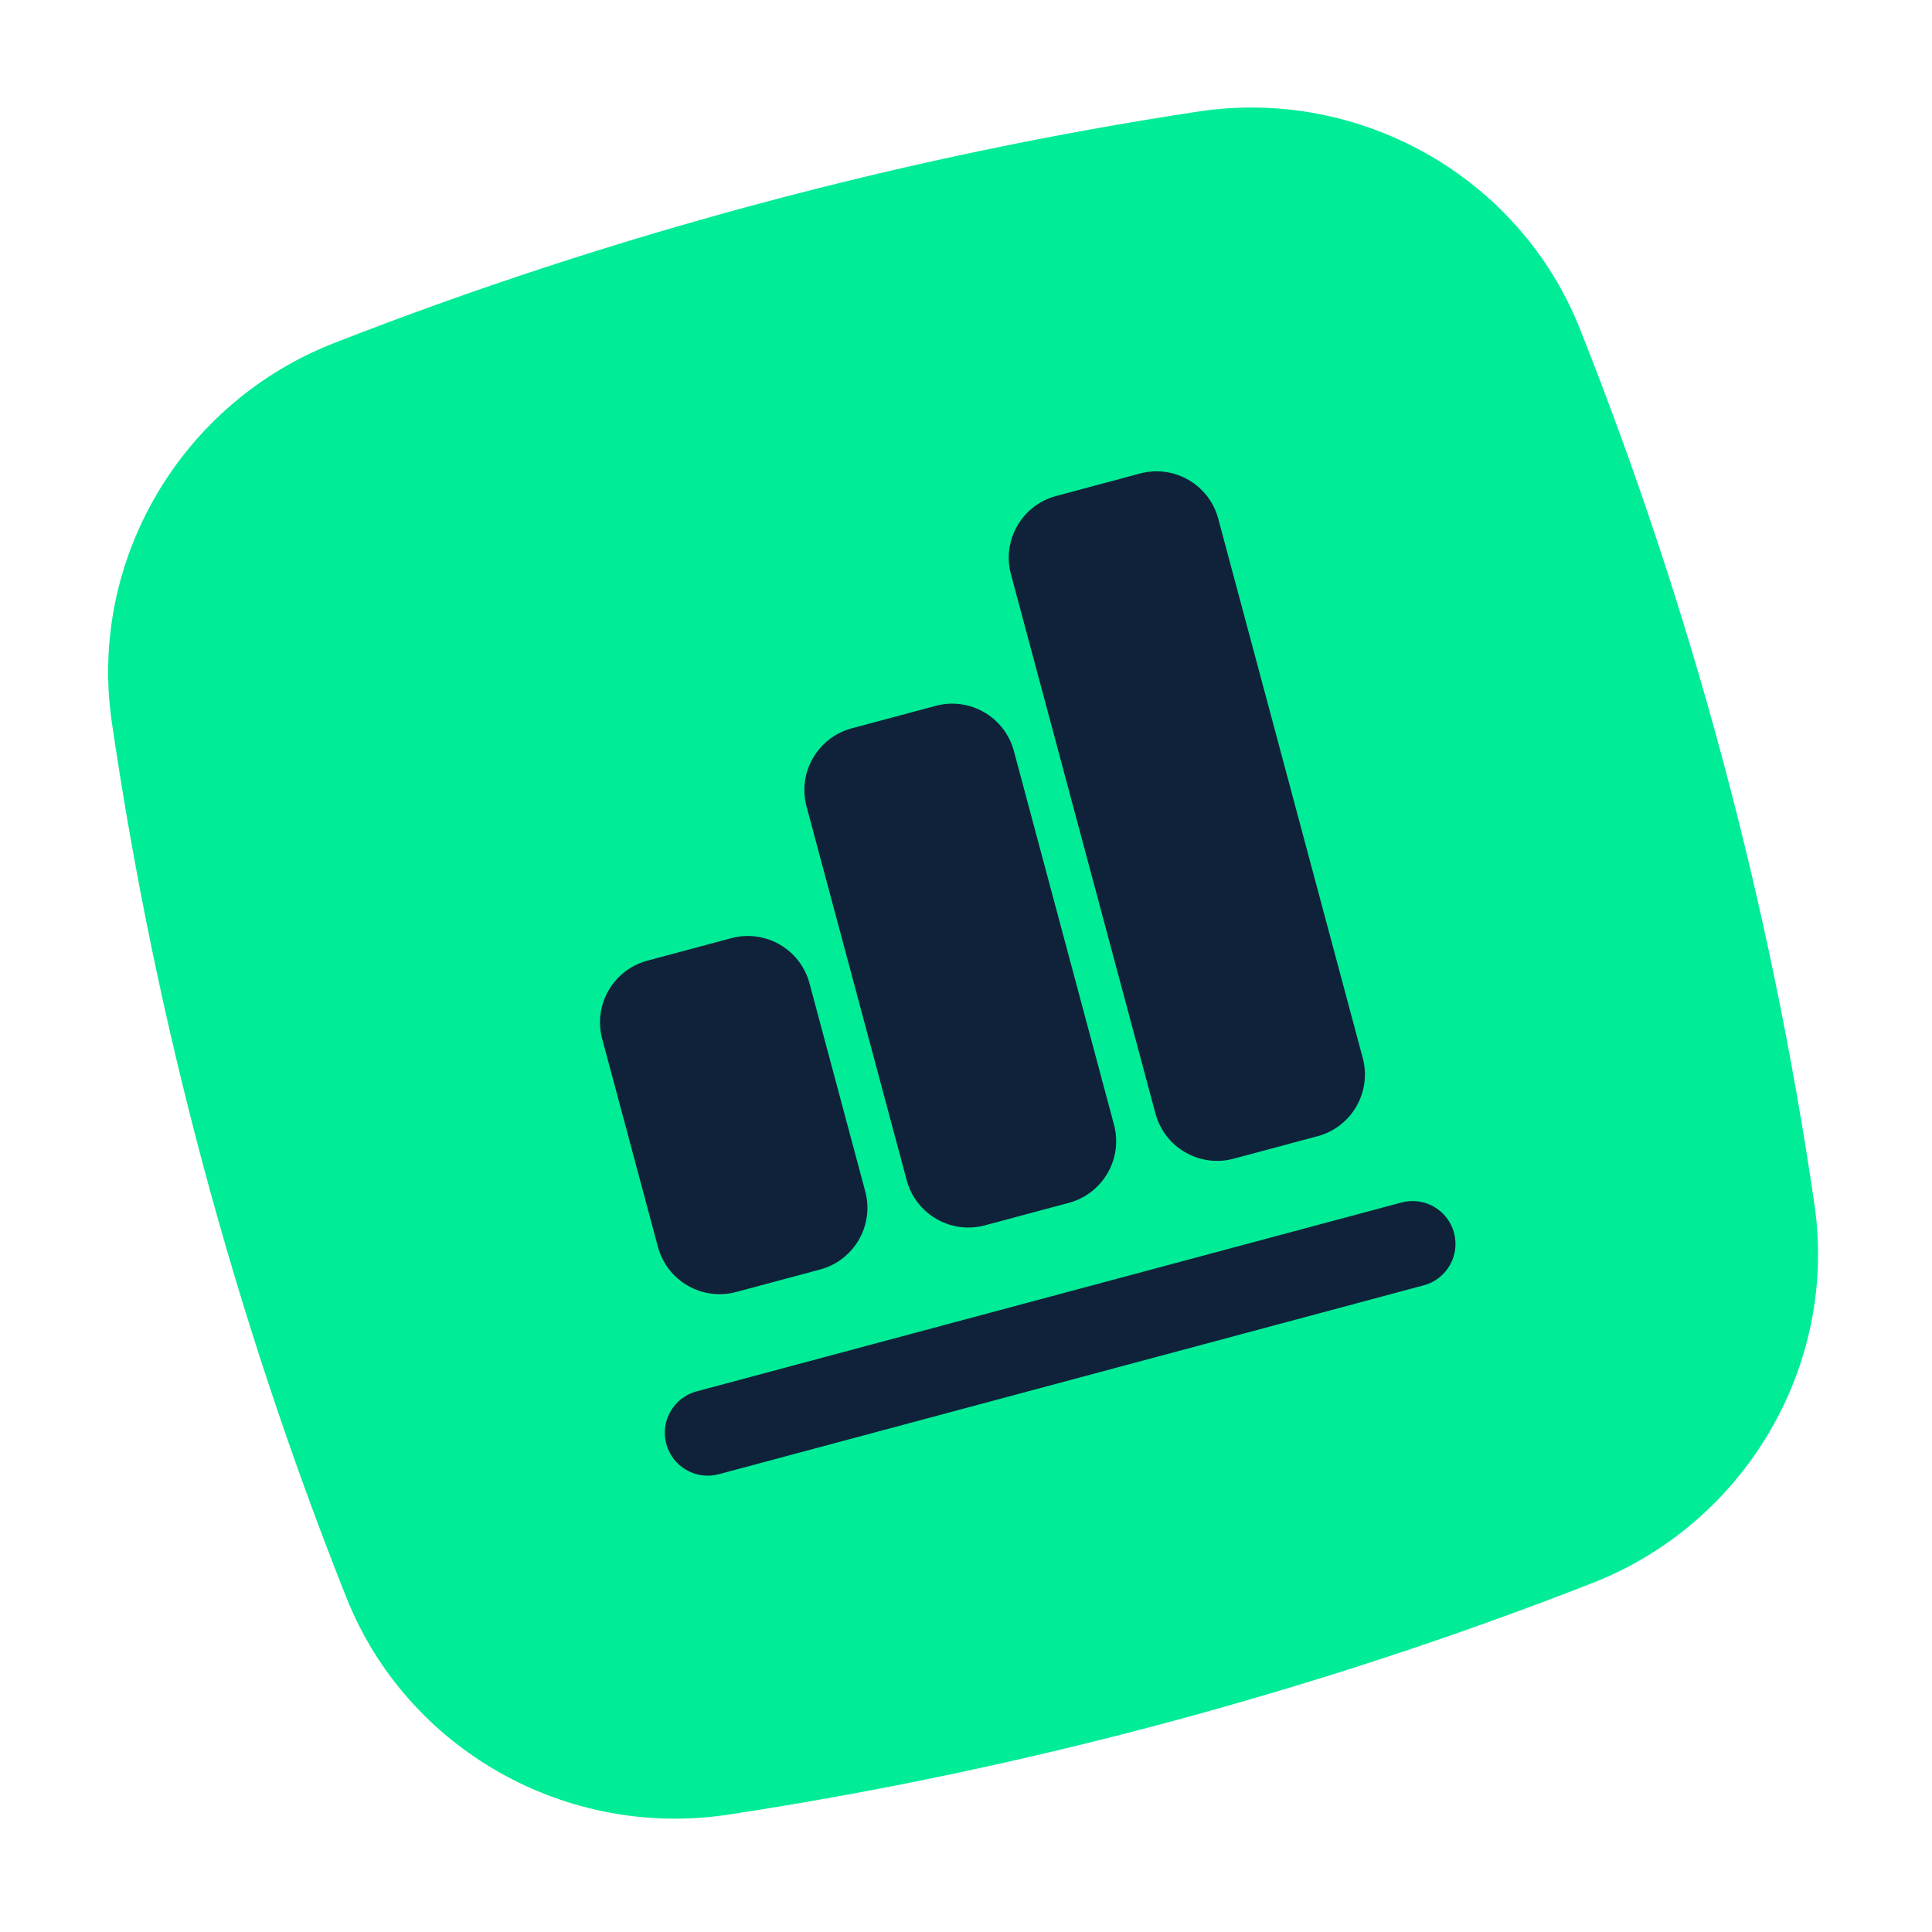
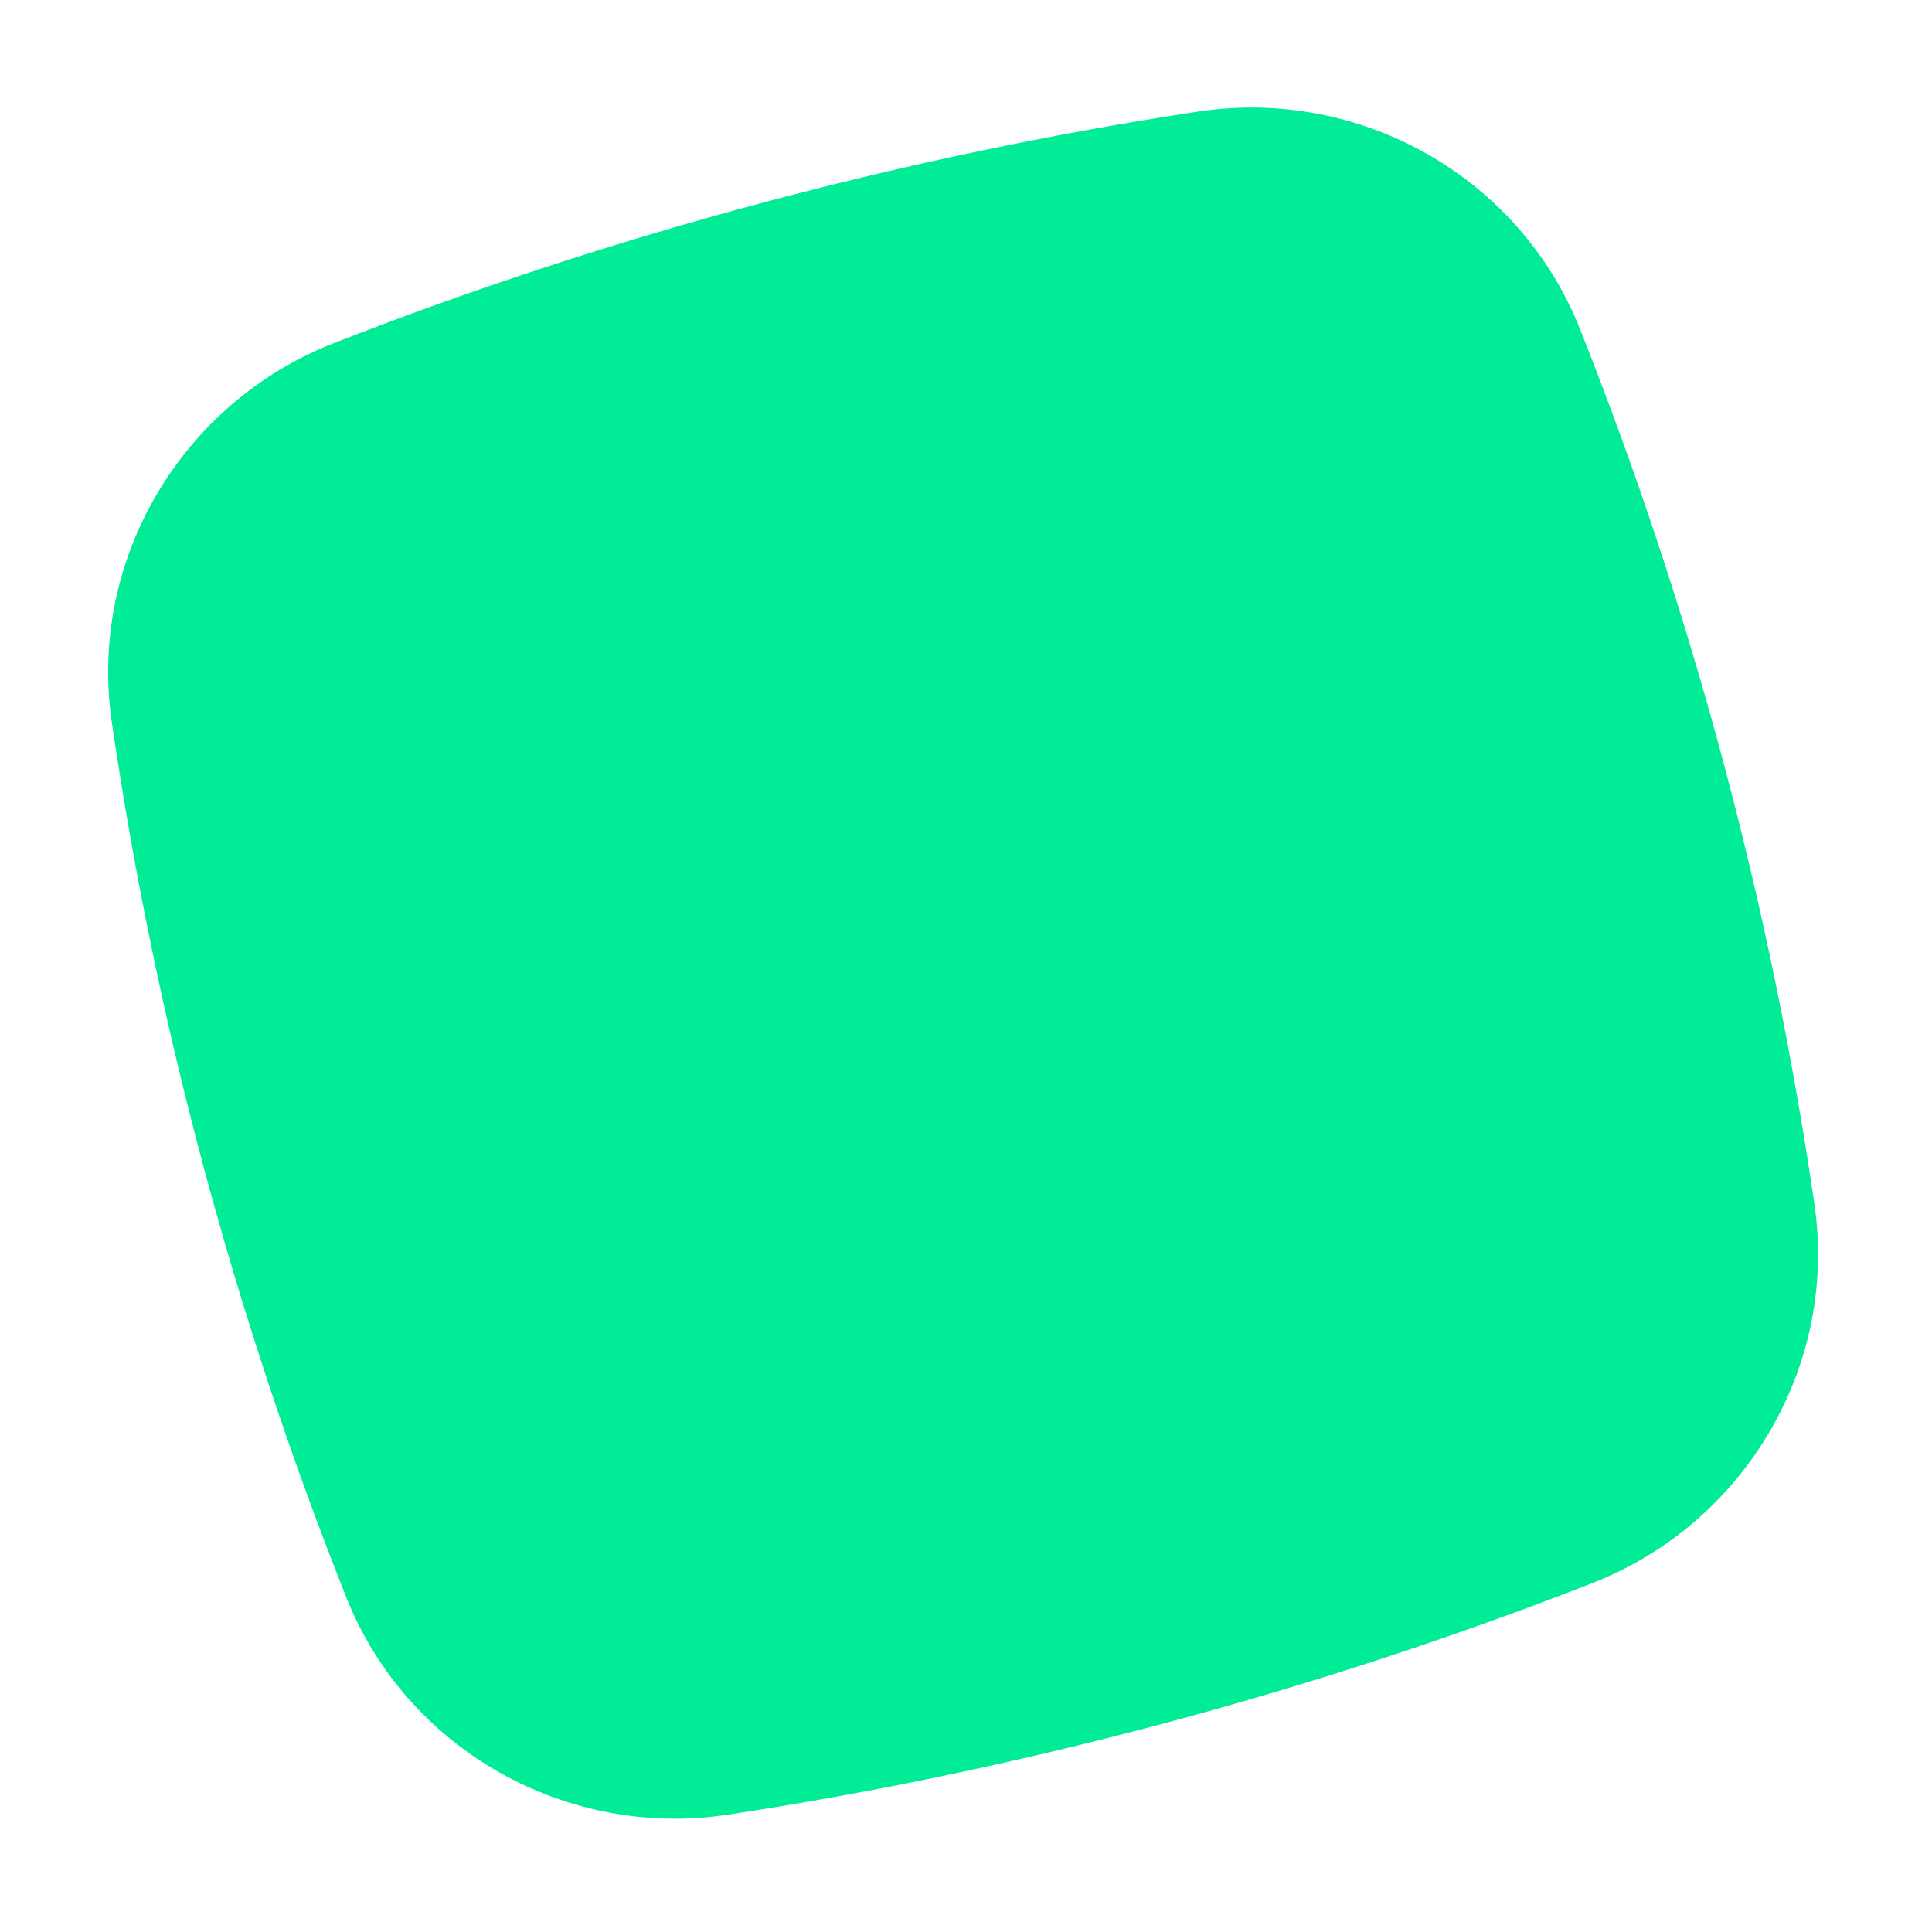
<svg xmlns="http://www.w3.org/2000/svg" width="242" height="242" viewBox="0 0 242 242" fill="none">
  <path fill-rule="evenodd" clip-rule="evenodd" d="M41.805 42.987C76.428 29.441 113.325 19.555 150.083 13.974C170.32 10.901 190.31 22.111 197.891 41.178C211.918 76.459 221.778 113.256 227.27 150.824C230.239 171.128 218.531 190.831 199.469 198.288C164.846 211.833 127.949 221.72 91.192 227.301C70.955 230.373 50.965 219.164 43.384 200.097C29.357 164.815 19.497 128.018 14.004 90.45C11.036 70.147 22.743 50.444 41.805 42.987Z" fill="#00EC97" />
-   <path d="M108.376 149.22C109.52 153.488 106.987 157.874 102.719 159.018L92.208 161.834C87.94 162.978 83.553 160.445 82.41 156.178L75.43 130.129C74.287 125.861 76.819 121.474 81.087 120.331L91.599 117.514C95.866 116.371 100.253 118.904 101.397 123.171L108.376 149.22ZM139.536 140.871C140.68 145.138 138.147 149.525 133.879 150.669L123.368 153.485C119.1 154.629 114.713 152.096 113.57 147.828L101.029 101.028C99.886 96.76 102.419 92.374 106.686 91.23L117.198 88.413C121.466 87.27 125.852 89.802 126.996 94.07L139.536 140.871ZM170.696 132.521C171.839 136.789 169.307 141.176 165.039 142.319L154.527 145.136C150.26 146.28 145.873 143.747 144.729 139.479L126.629 71.927C125.485 67.659 128.018 63.273 132.286 62.129L142.797 59.312C147.065 58.169 151.452 60.702 152.595 64.969L170.696 132.521ZM182.13 154.421C182.898 157.286 181.197 160.231 178.332 160.999L90.035 184.658C87.17 185.426 84.225 183.726 83.457 180.86C82.69 177.995 84.39 175.05 87.255 174.282L175.552 150.623C178.417 149.856 181.362 151.556 182.13 154.421Z" fill="#0F223A" />
</svg>